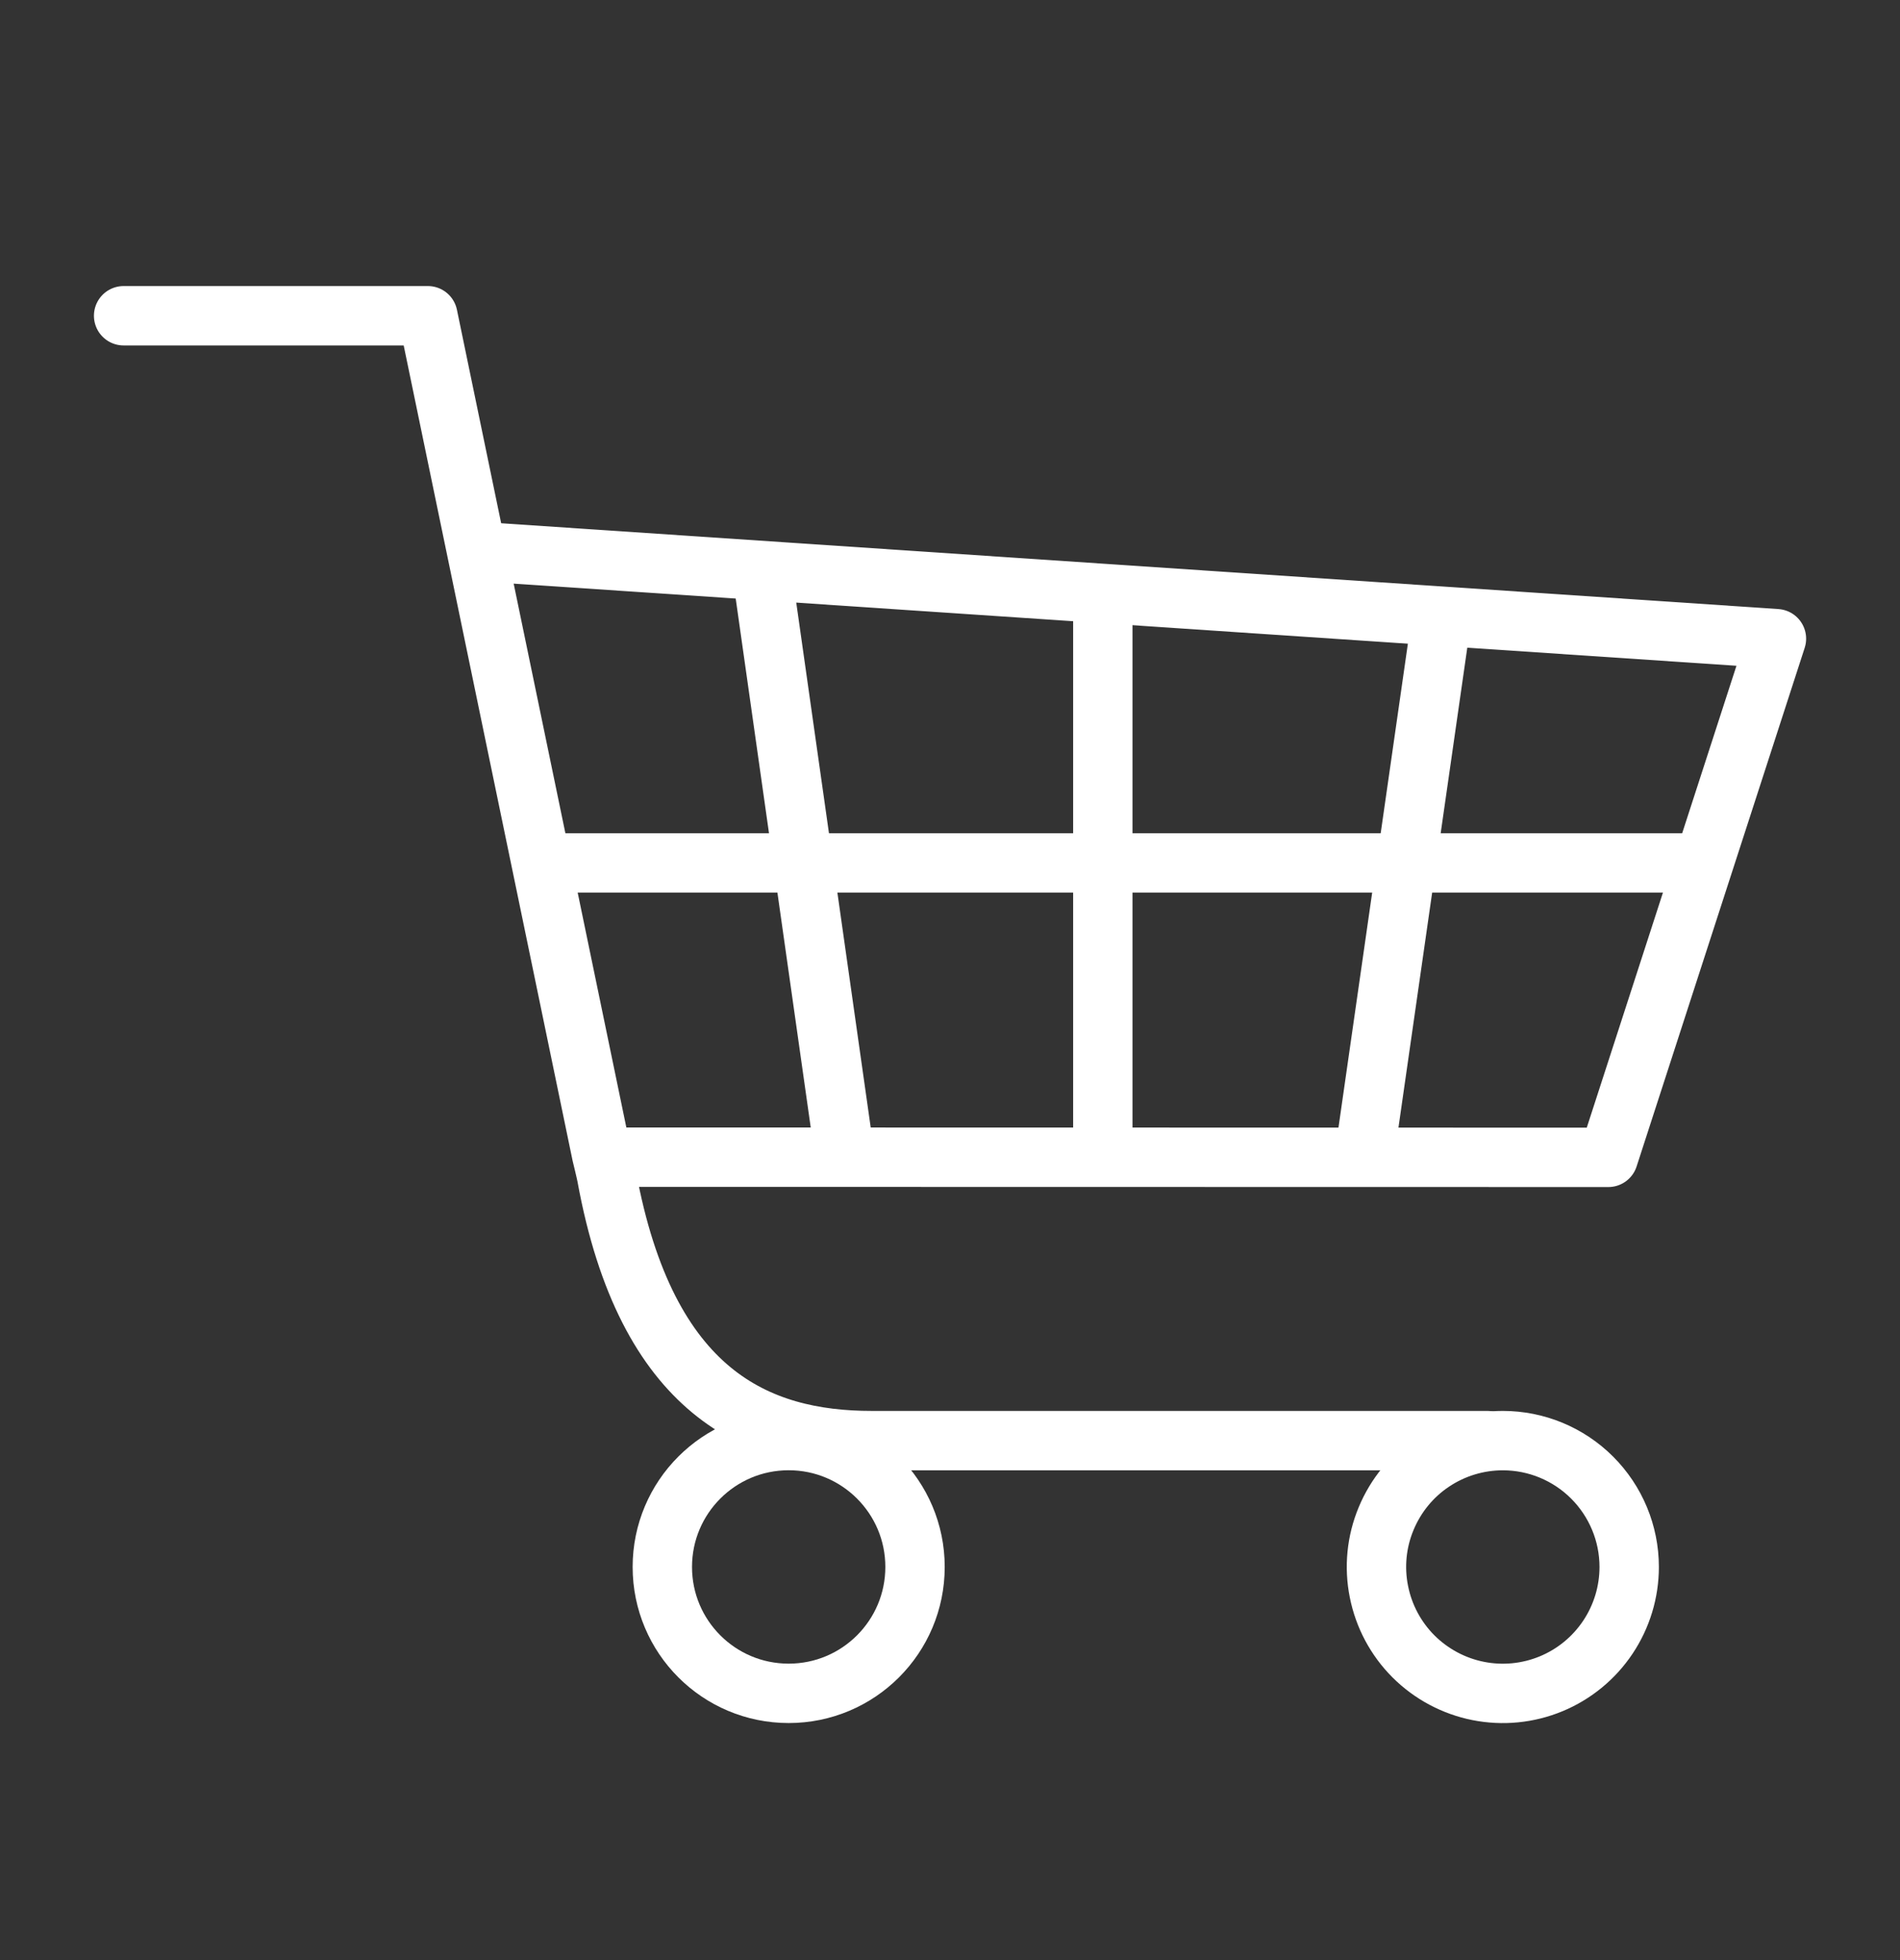
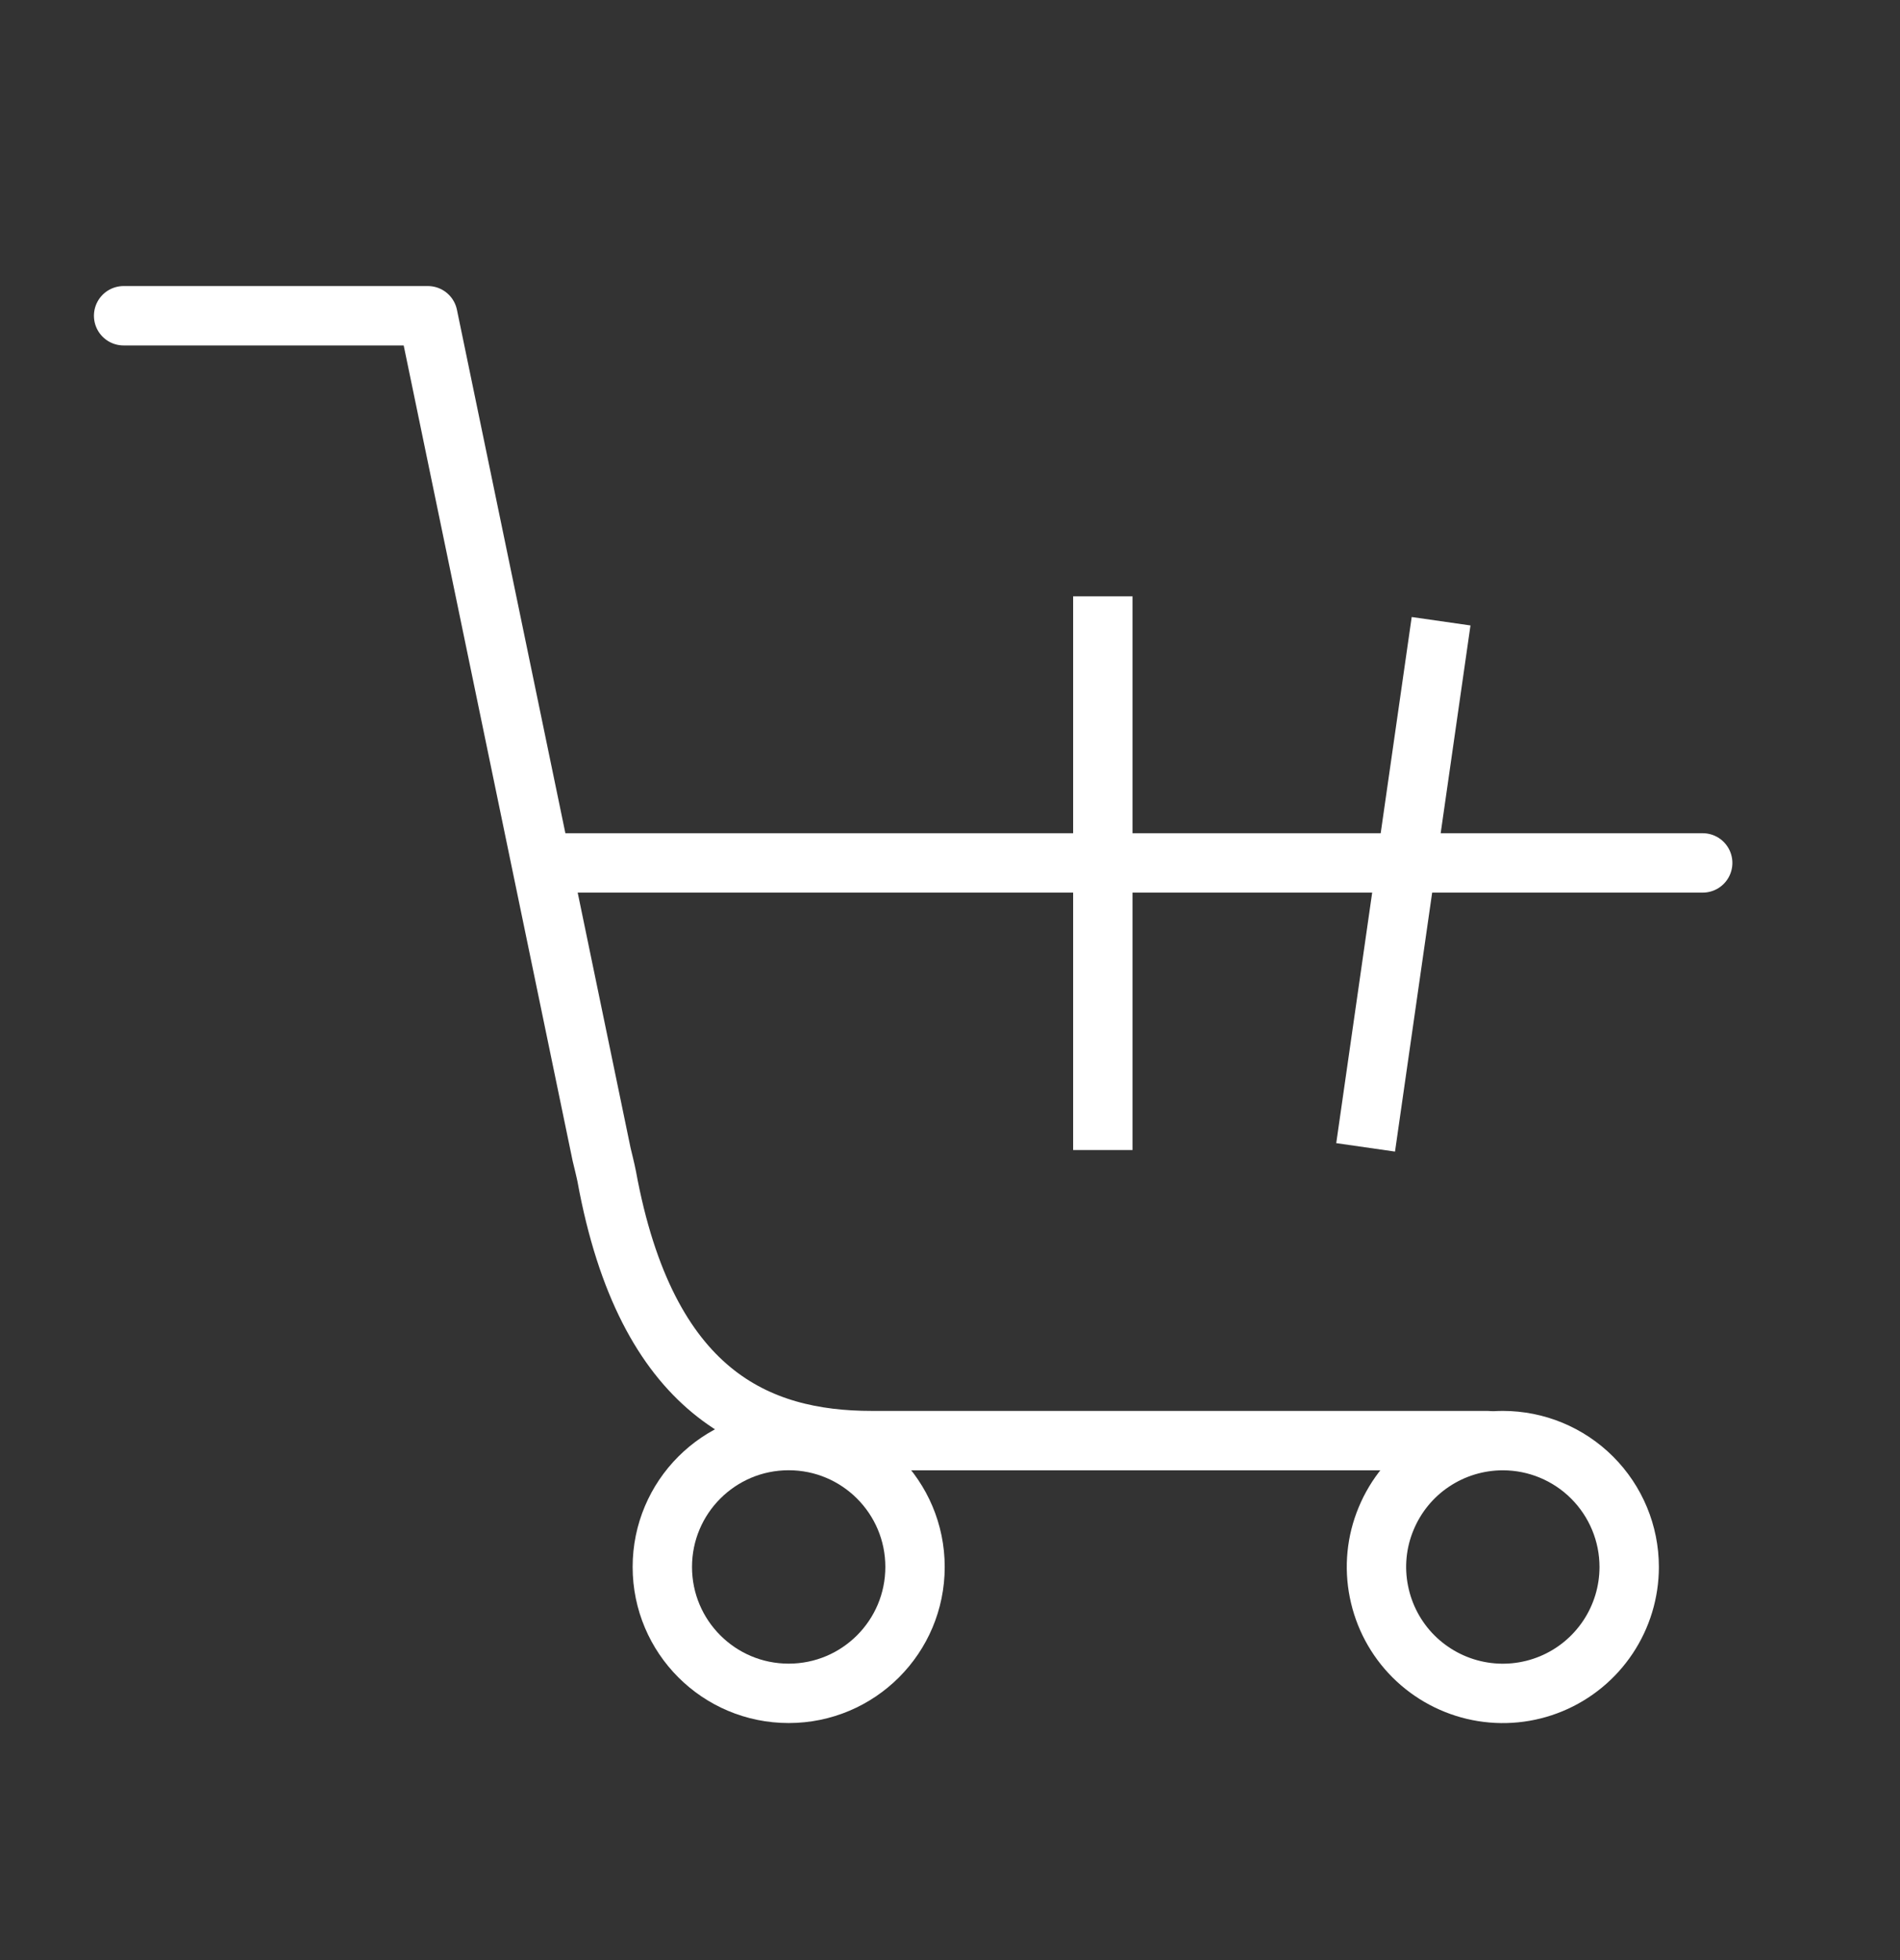
<svg xmlns="http://www.w3.org/2000/svg" width="32" height="33" viewBox="0 0 32 33" fill="none">
  <rect x="0" y="0" width="32" height="33" fill="#333333" stroke="none" />
  <path d="M2.082 5.316H7.206L10.132 19.434C10.132 19.434 10.206 19.736 10.218 19.804C10.887 23.462 12.762 24.254 14.681 24.254H25.047" stroke="white" stroke-linecap="round" stroke-linejoin="round" />
  <path d="M27.439 26.381C27.439 26.802 27.314 27.214 27.08 27.564C26.846 27.914 26.514 28.187 26.125 28.348C25.736 28.509 25.308 28.551 24.896 28.469C24.483 28.387 24.104 28.184 23.806 27.887C23.508 27.589 23.306 27.21 23.224 26.797C23.141 26.384 23.183 25.956 23.345 25.568C23.506 25.179 23.778 24.846 24.128 24.613C24.478 24.379 24.89 24.254 25.311 24.254C25.875 24.254 26.416 24.478 26.815 24.877C27.214 25.276 27.439 25.817 27.439 26.381Z" stroke="white" stroke-miterlimit="10" />
-   <path d="M8.206 9.295L29.919 10.753L27.088 19.485L10.282 19.482" stroke="white" stroke-linejoin="round" />
  <path d="M13.283 28.509C14.458 28.509 15.411 27.557 15.411 26.381C15.411 25.206 14.458 24.253 13.283 24.253C12.107 24.253 11.155 25.206 11.155 26.381C11.155 27.557 12.107 28.509 13.283 28.509Z" stroke="white" stroke-miterlimit="10" />
  <path d="M9.299 14.528H28.677" stroke="white" stroke-linecap="round" stroke-linejoin="round" />
  <path d="M18.574 10.04V19.362" stroke="white" stroke-miterlimit="10" />
  <path d="M24.271 10.459L23 19.317" stroke="white" stroke-miterlimit="10" />
-   <path d="M12.832 9.627L14.225 19.444" stroke="white" stroke-miterlimit="10" />
</svg>